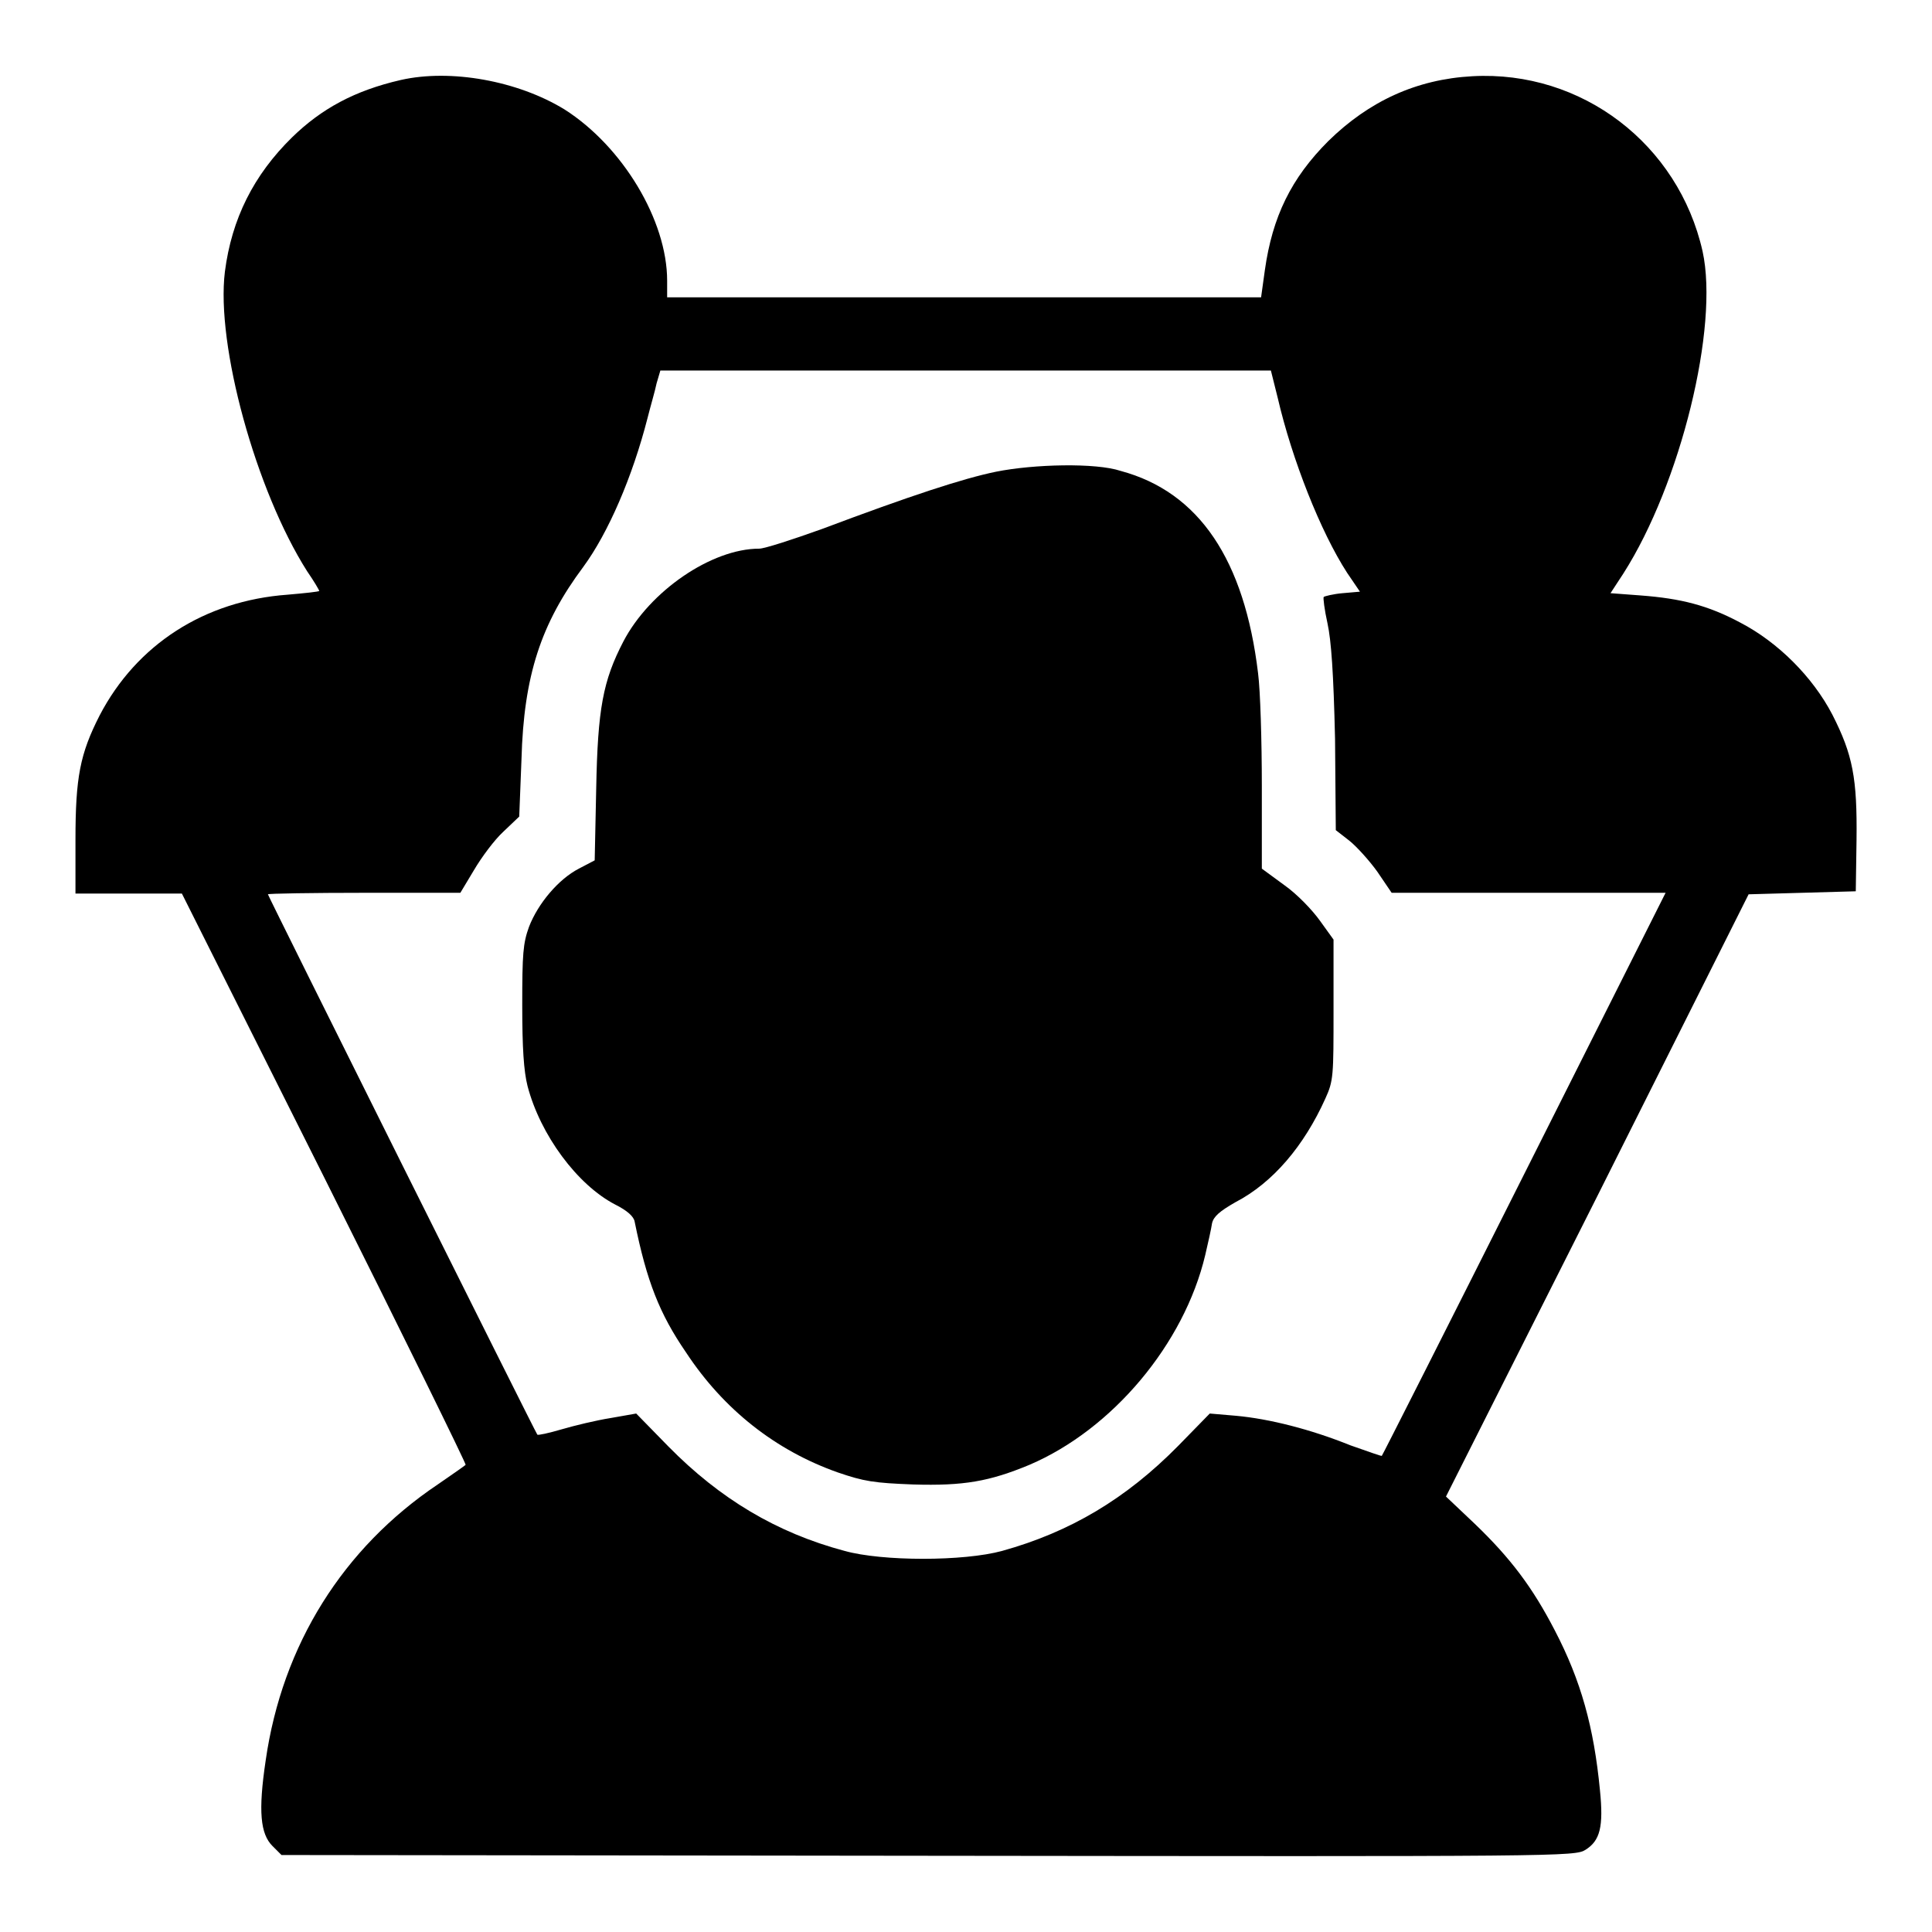
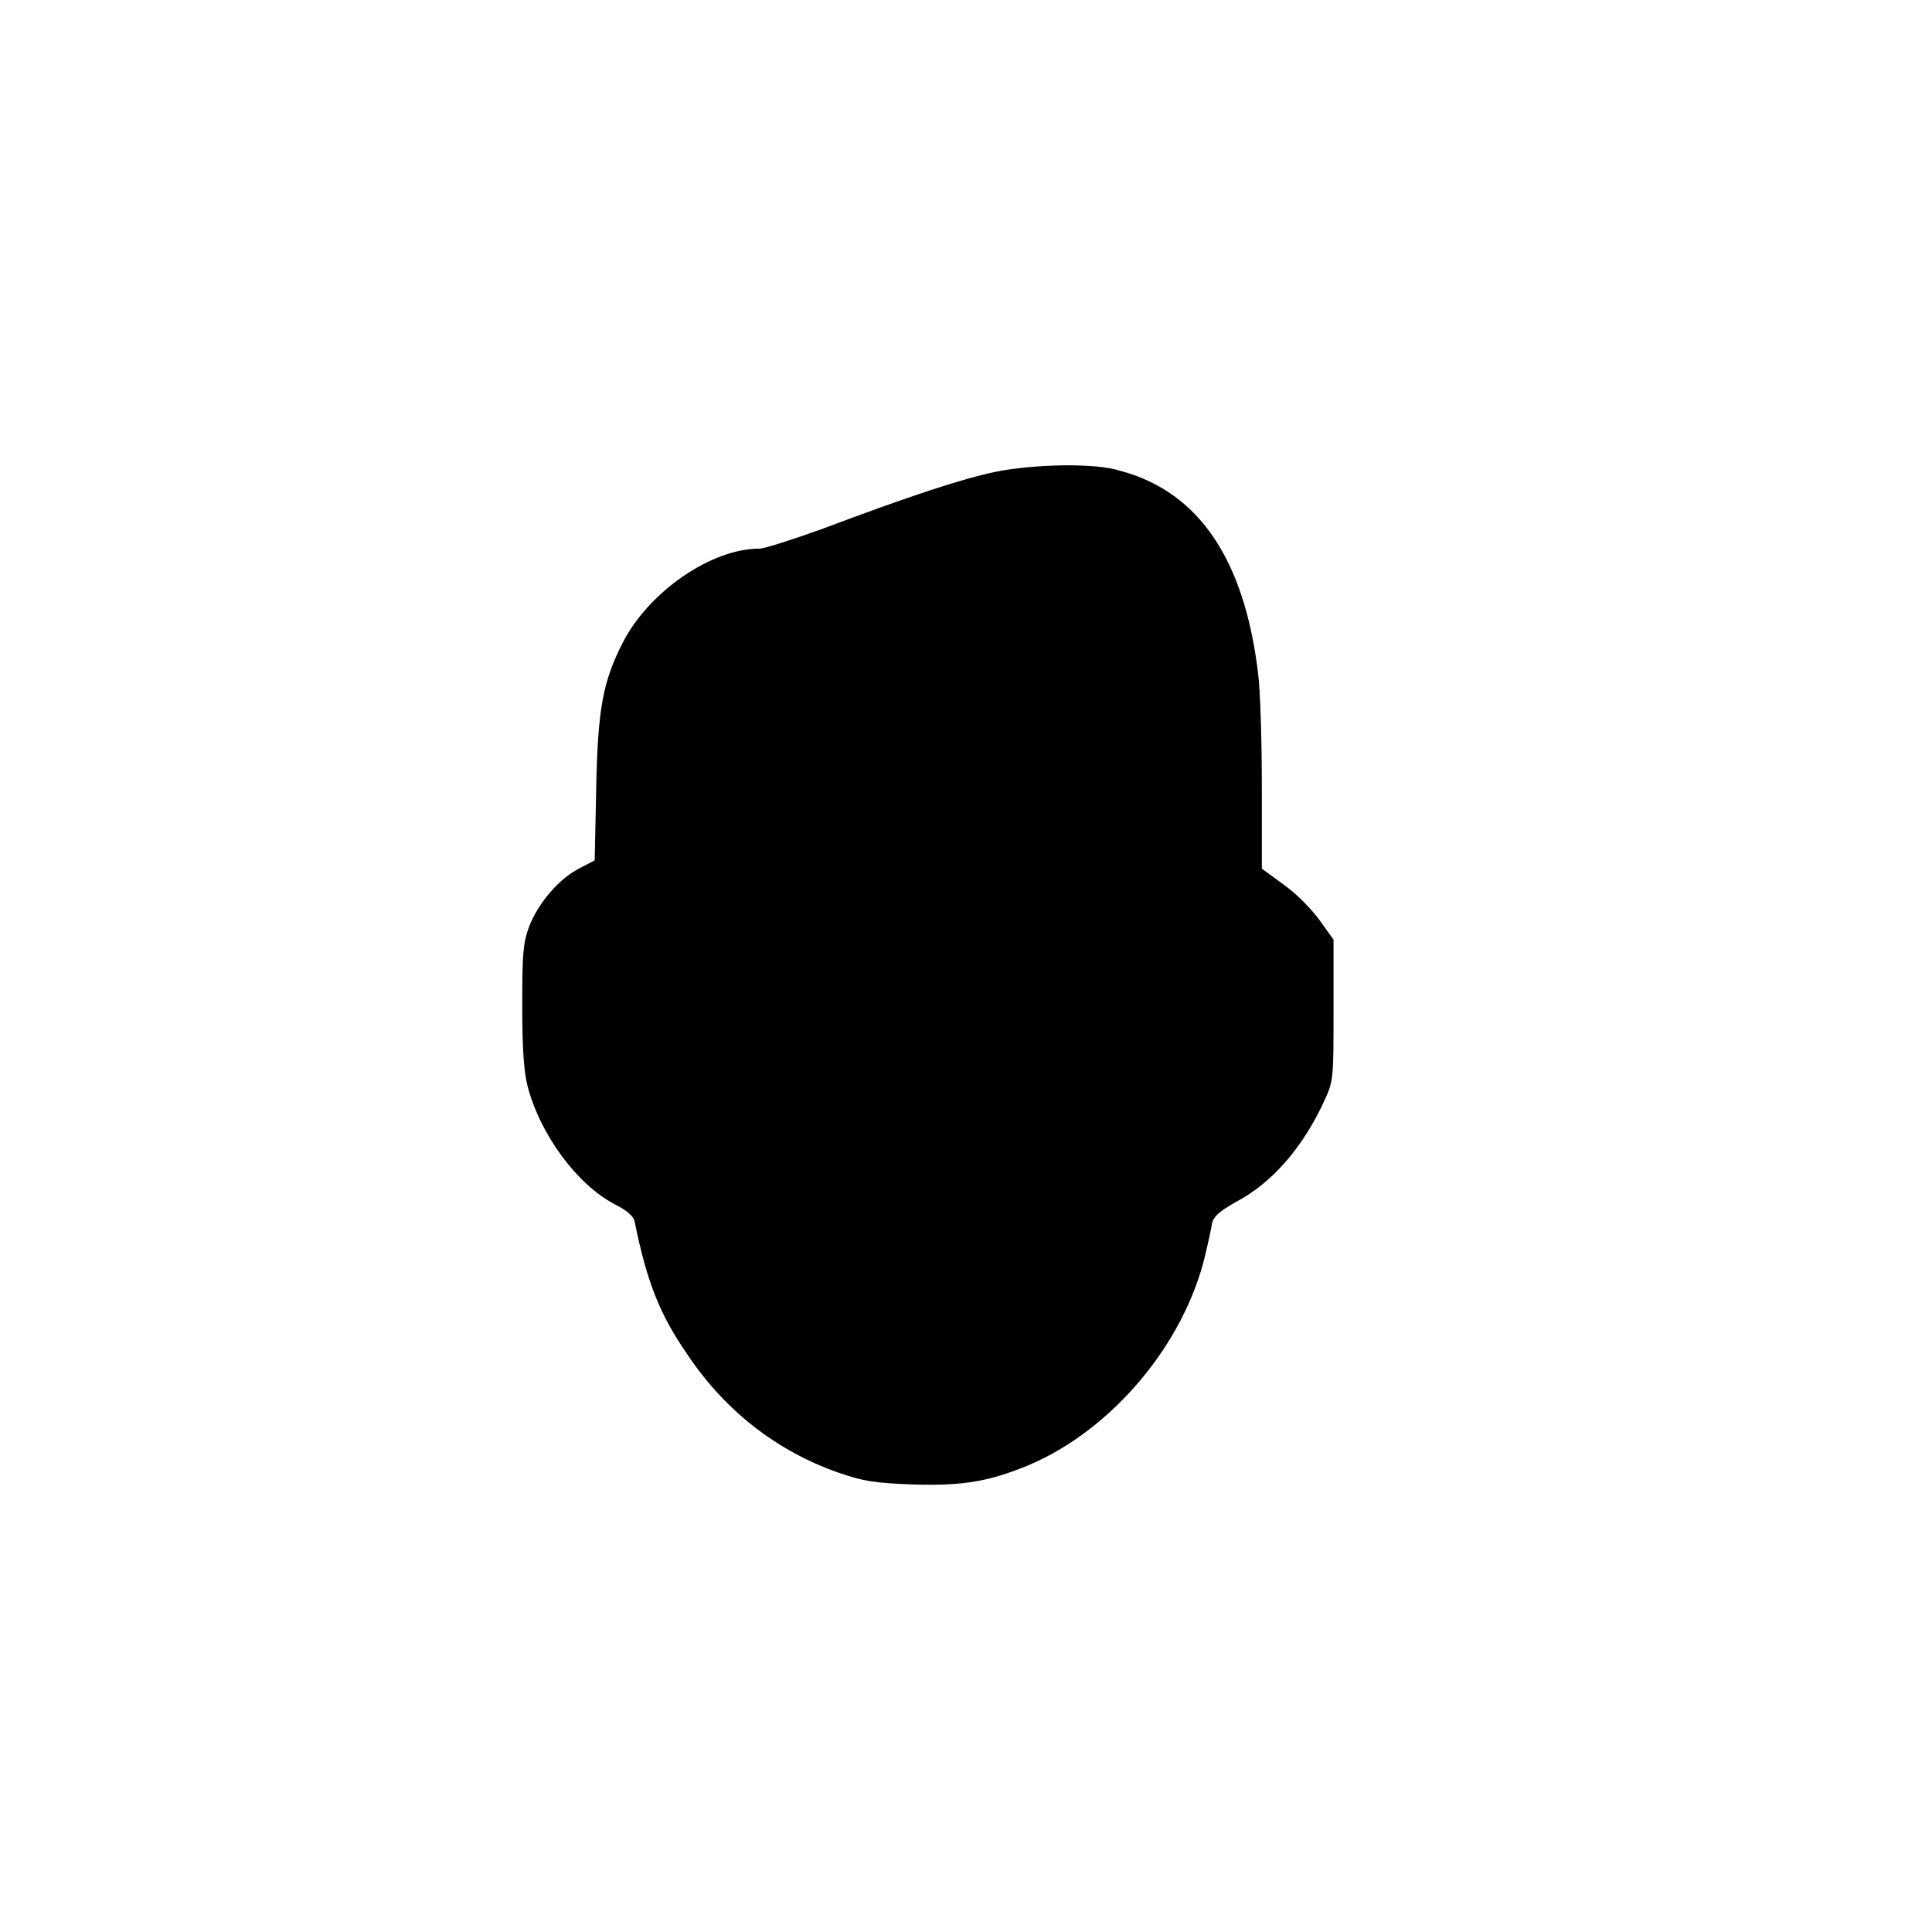
<svg xmlns="http://www.w3.org/2000/svg" version="1.1" x="0px" y="0px" viewBox="0 0 256 256" enable-background="new 0 0 256 256" xml:space="preserve">
  <g>
    <g>
      <g>
-         <path fill="#000000" d="M53.1,10.6C47,12,42.6,14.4,38.7,18.2c-5.1,5-8,10.8-8.9,17.8c-1.2,9.7,4.1,29,10.9,39.7c0.9,1.3,1.6,2.5,1.6,2.6c0,0.1-1.9,0.3-4.2,0.5c-11,0.8-20,6.6-24.9,16c-2.6,5.1-3.2,8.2-3.2,16.5v7.1h7.1h7L43,156.1c10.4,20.8,18.8,37.9,18.7,38c-0.1,0.1-1.8,1.3-3.7,2.6c-12.5,8.4-20.6,21.2-22.8,36.6c-1,6.7-0.7,9.7,0.9,11.3l1.2,1.2l85.7,0.1c84.1,0.1,85.7,0.1,87.1-0.8c1.9-1.2,2.4-3,1.9-7.9c-0.8-8.3-2.5-14.5-6-21.2c-2.9-5.6-5.8-9.5-10.6-14.1l-3.8-3.6l20.1-39.9l20-39.9l7.1-0.2l7.1-0.2l0.1-6.8c0.1-8.2-0.5-11.3-3.2-16.6c-2.6-5-7.2-9.6-12.2-12.2c-4.3-2.3-7.9-3.2-13.2-3.6l-4-0.3l1.7-2.6c7.6-11.9,12.7-32.7,10.5-42.7c-3.2-14.2-16-24-30.5-23.2c-7.4,0.4-13.7,3.3-19.1,8.6c-4.9,4.9-7.4,10-8.4,17.1l-0.5,3.6h-39.3H88.4v-2.2c0-8-5.9-17.8-13.6-22.7C68.6,10.7,59.7,9.1,53.1,10.6z M169.3,52.7c1.9,8.2,5.7,17.8,9.2,23.2l1.7,2.5l-2.3,0.2c-1.2,0.1-2.4,0.4-2.5,0.5c-0.1,0.1,0.1,1.7,0.5,3.5c0.5,2.3,0.8,6.6,1,15.3L177,110l1.8,1.4c1,0.8,2.7,2.7,3.7,4.1l1.9,2.8h18.2h18.1L202,155.5c-10.3,20.5-18.8,37.3-18.9,37.4c0,0.1-1.9-0.6-4.2-1.4c-5.2-2.1-10.7-3.5-15.1-3.9l-3.5-0.3l-4.2,4.3c-6.9,7-14.3,11.4-23.3,13.9c-5.1,1.4-15.9,1.4-20.9,0c-9-2.4-16.5-6.9-23.3-13.8l-4.3-4.4l-3.4,0.6c-1.9,0.3-4.8,1-6.5,1.5c-1.7,0.5-3.1,0.8-3.2,0.7c-0.2-0.2-35.7-71.4-35.7-71.6c0-0.1,5.8-0.2,12.9-0.2H61l1.8-3c1-1.7,2.7-4,3.9-5.1l2.1-2l0.3-7.6c0.3-11.1,2.6-18,8.2-25.5c3.3-4.5,6.5-11.9,8.5-19.7c0.4-1.6,1-3.6,1.2-4.6l0.5-1.7H128h40.4L169.3,52.7z" />
        <path fill="#000000" d="M132,62.5c-4.4,0.9-11.4,3.2-23.1,7.6c-3.9,1.4-7.6,2.6-8.3,2.6c-6.3,0-14.5,5.6-18,12.3c-2.7,5.2-3.4,8.9-3.6,19.5l-0.2,9.5l-2.1,1.1c-2.7,1.4-5.4,4.6-6.6,7.7c-0.8,2.2-0.9,3.6-0.9,10.4c0,5.7,0.2,8.7,0.7,10.7c1.7,6.5,6.6,13.1,11.6,15.7c1.6,0.8,2.5,1.6,2.6,2.3c1.6,7.9,3.3,12.2,6.8,17.3c5,7.6,11.9,13,20.1,15.9c3.5,1.2,4.8,1.4,10,1.6c6.7,0.2,10.1-0.4,15.4-2.6c11-4.7,20.5-16,23.3-27.8c0.4-1.7,0.8-3.5,0.9-4.2c0.2-0.9,1-1.6,3.1-2.8c5-2.6,9.1-7.5,11.9-13.7c1.1-2.4,1.1-3,1.1-11.8v-9.3l-1.8-2.5c-1-1.4-3-3.5-4.7-4.7l-3-2.2v-10.9c0-6-0.2-12.7-0.5-15c-1.8-15-7.8-24-18.2-26.8C145.2,61.3,137,61.5,132,62.5z" />
      </g>
    </g>
  </g>
</svg>